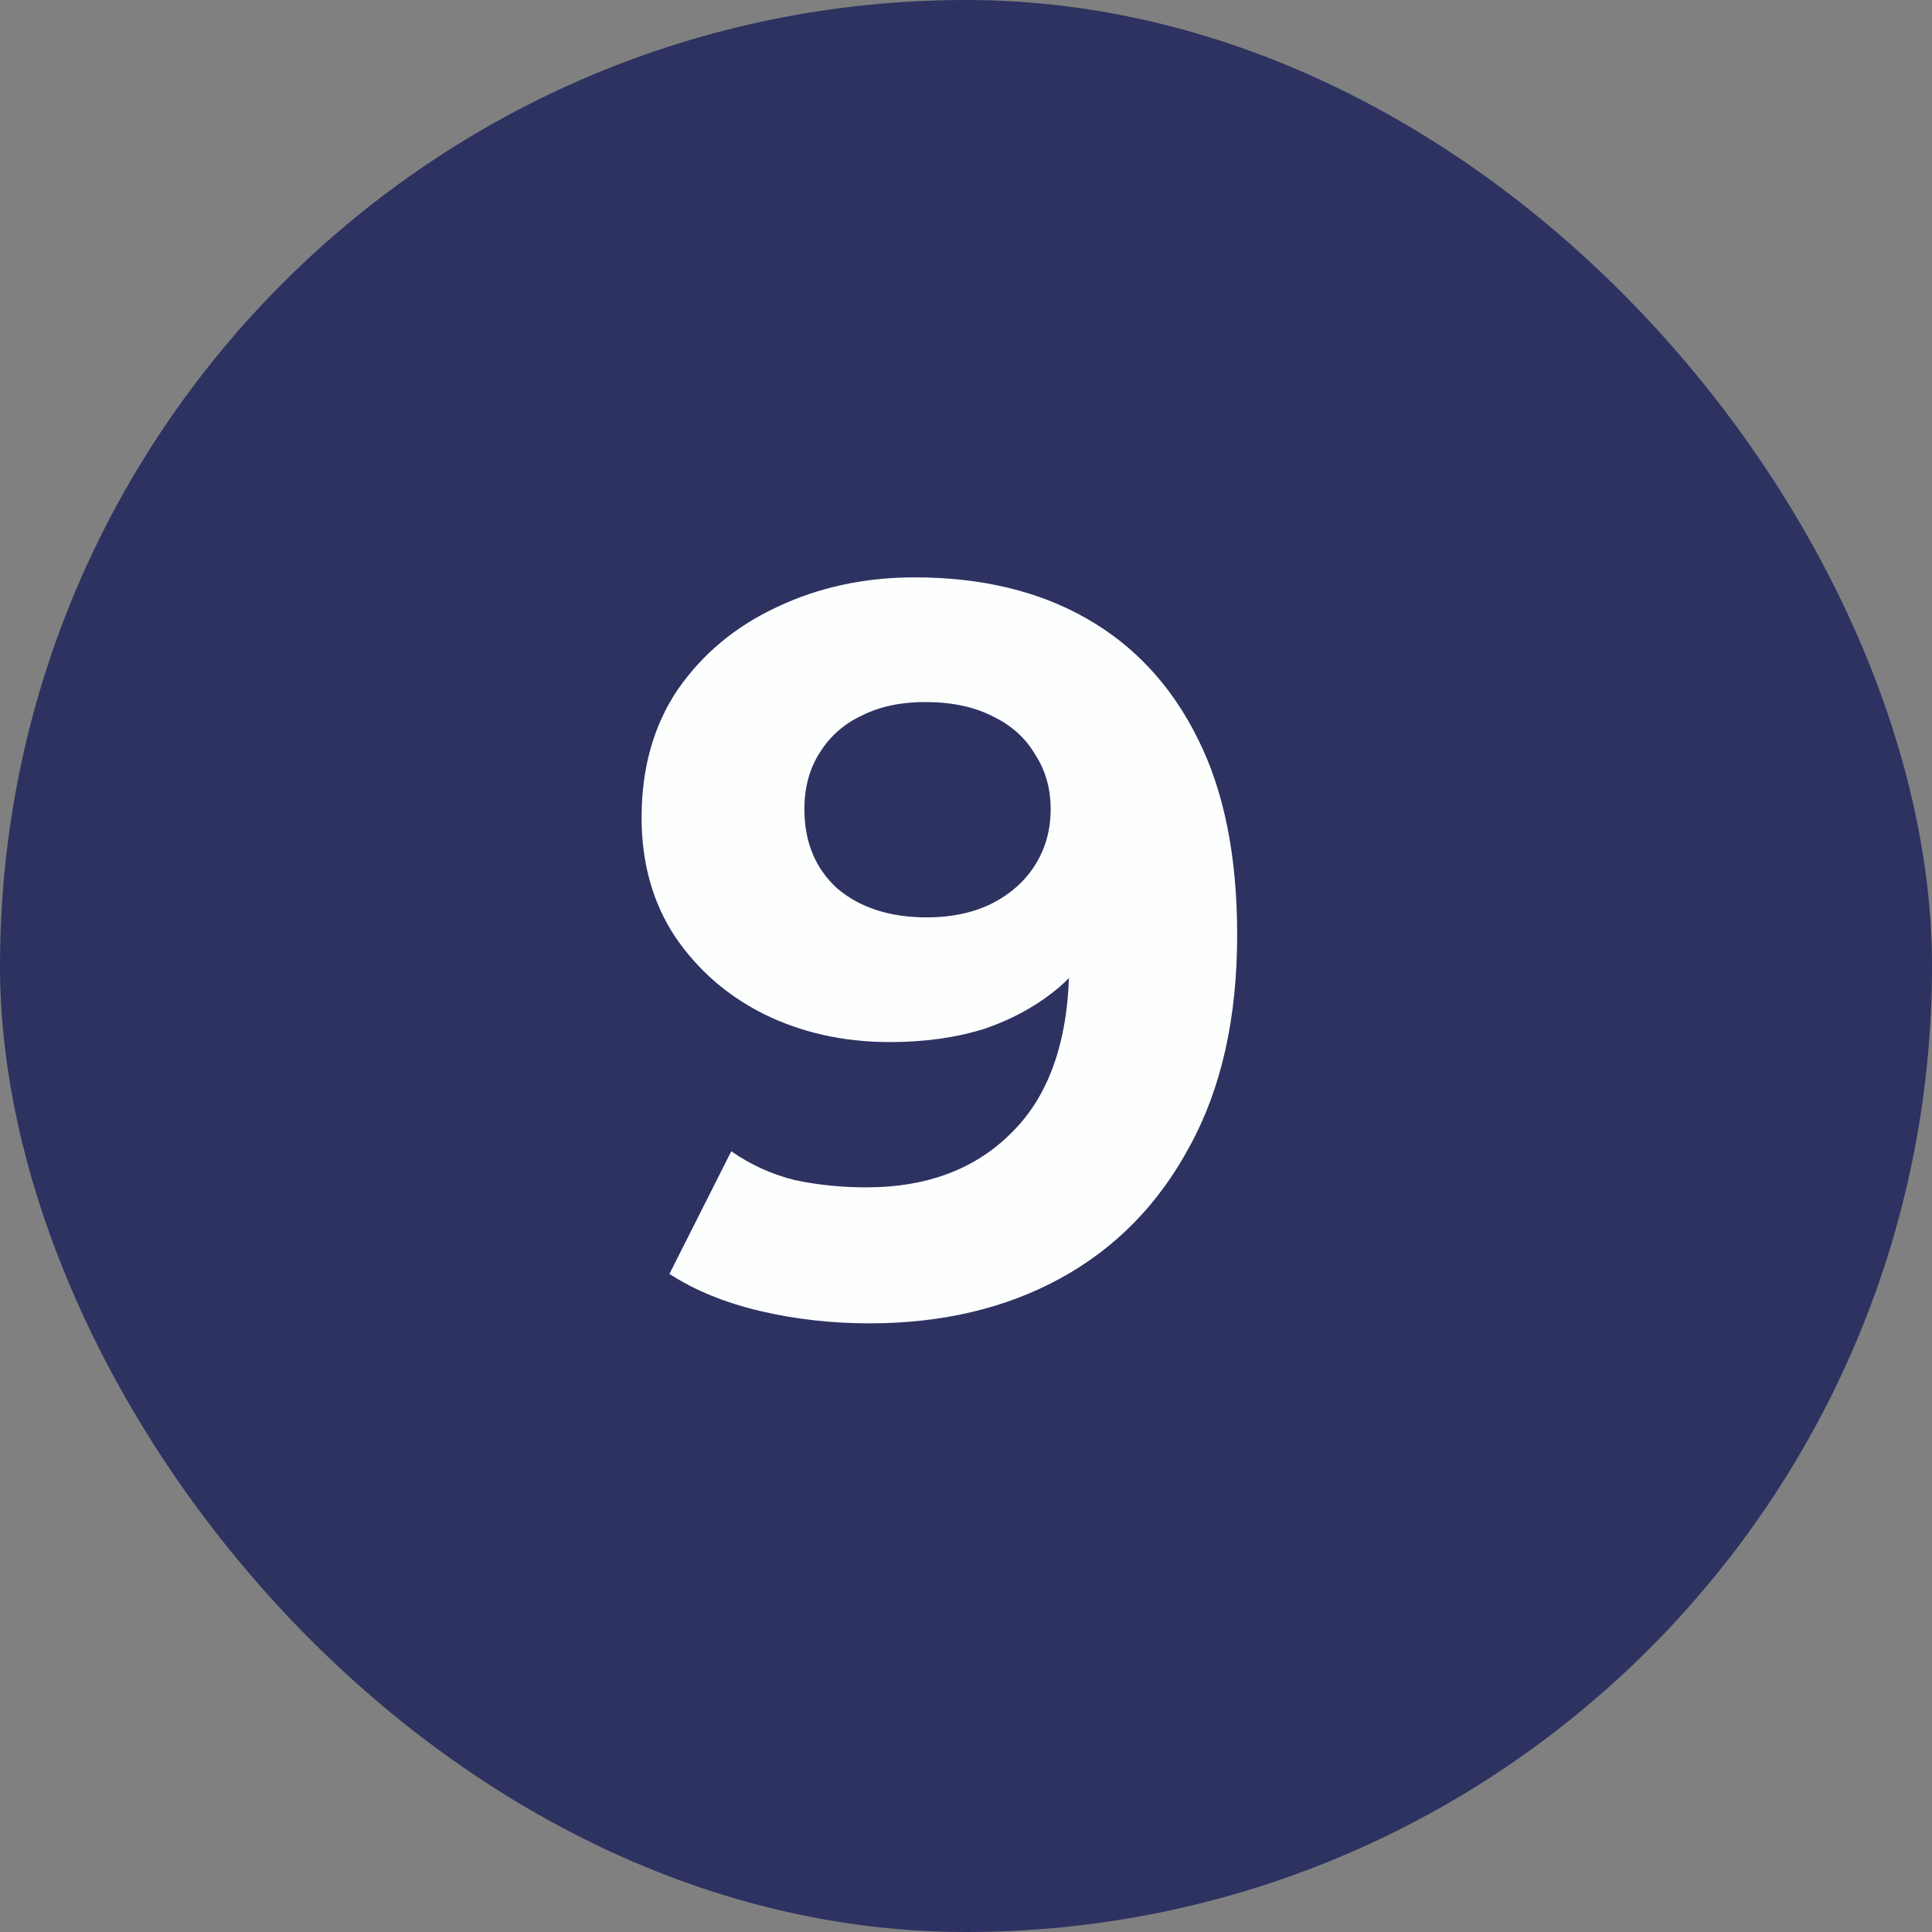
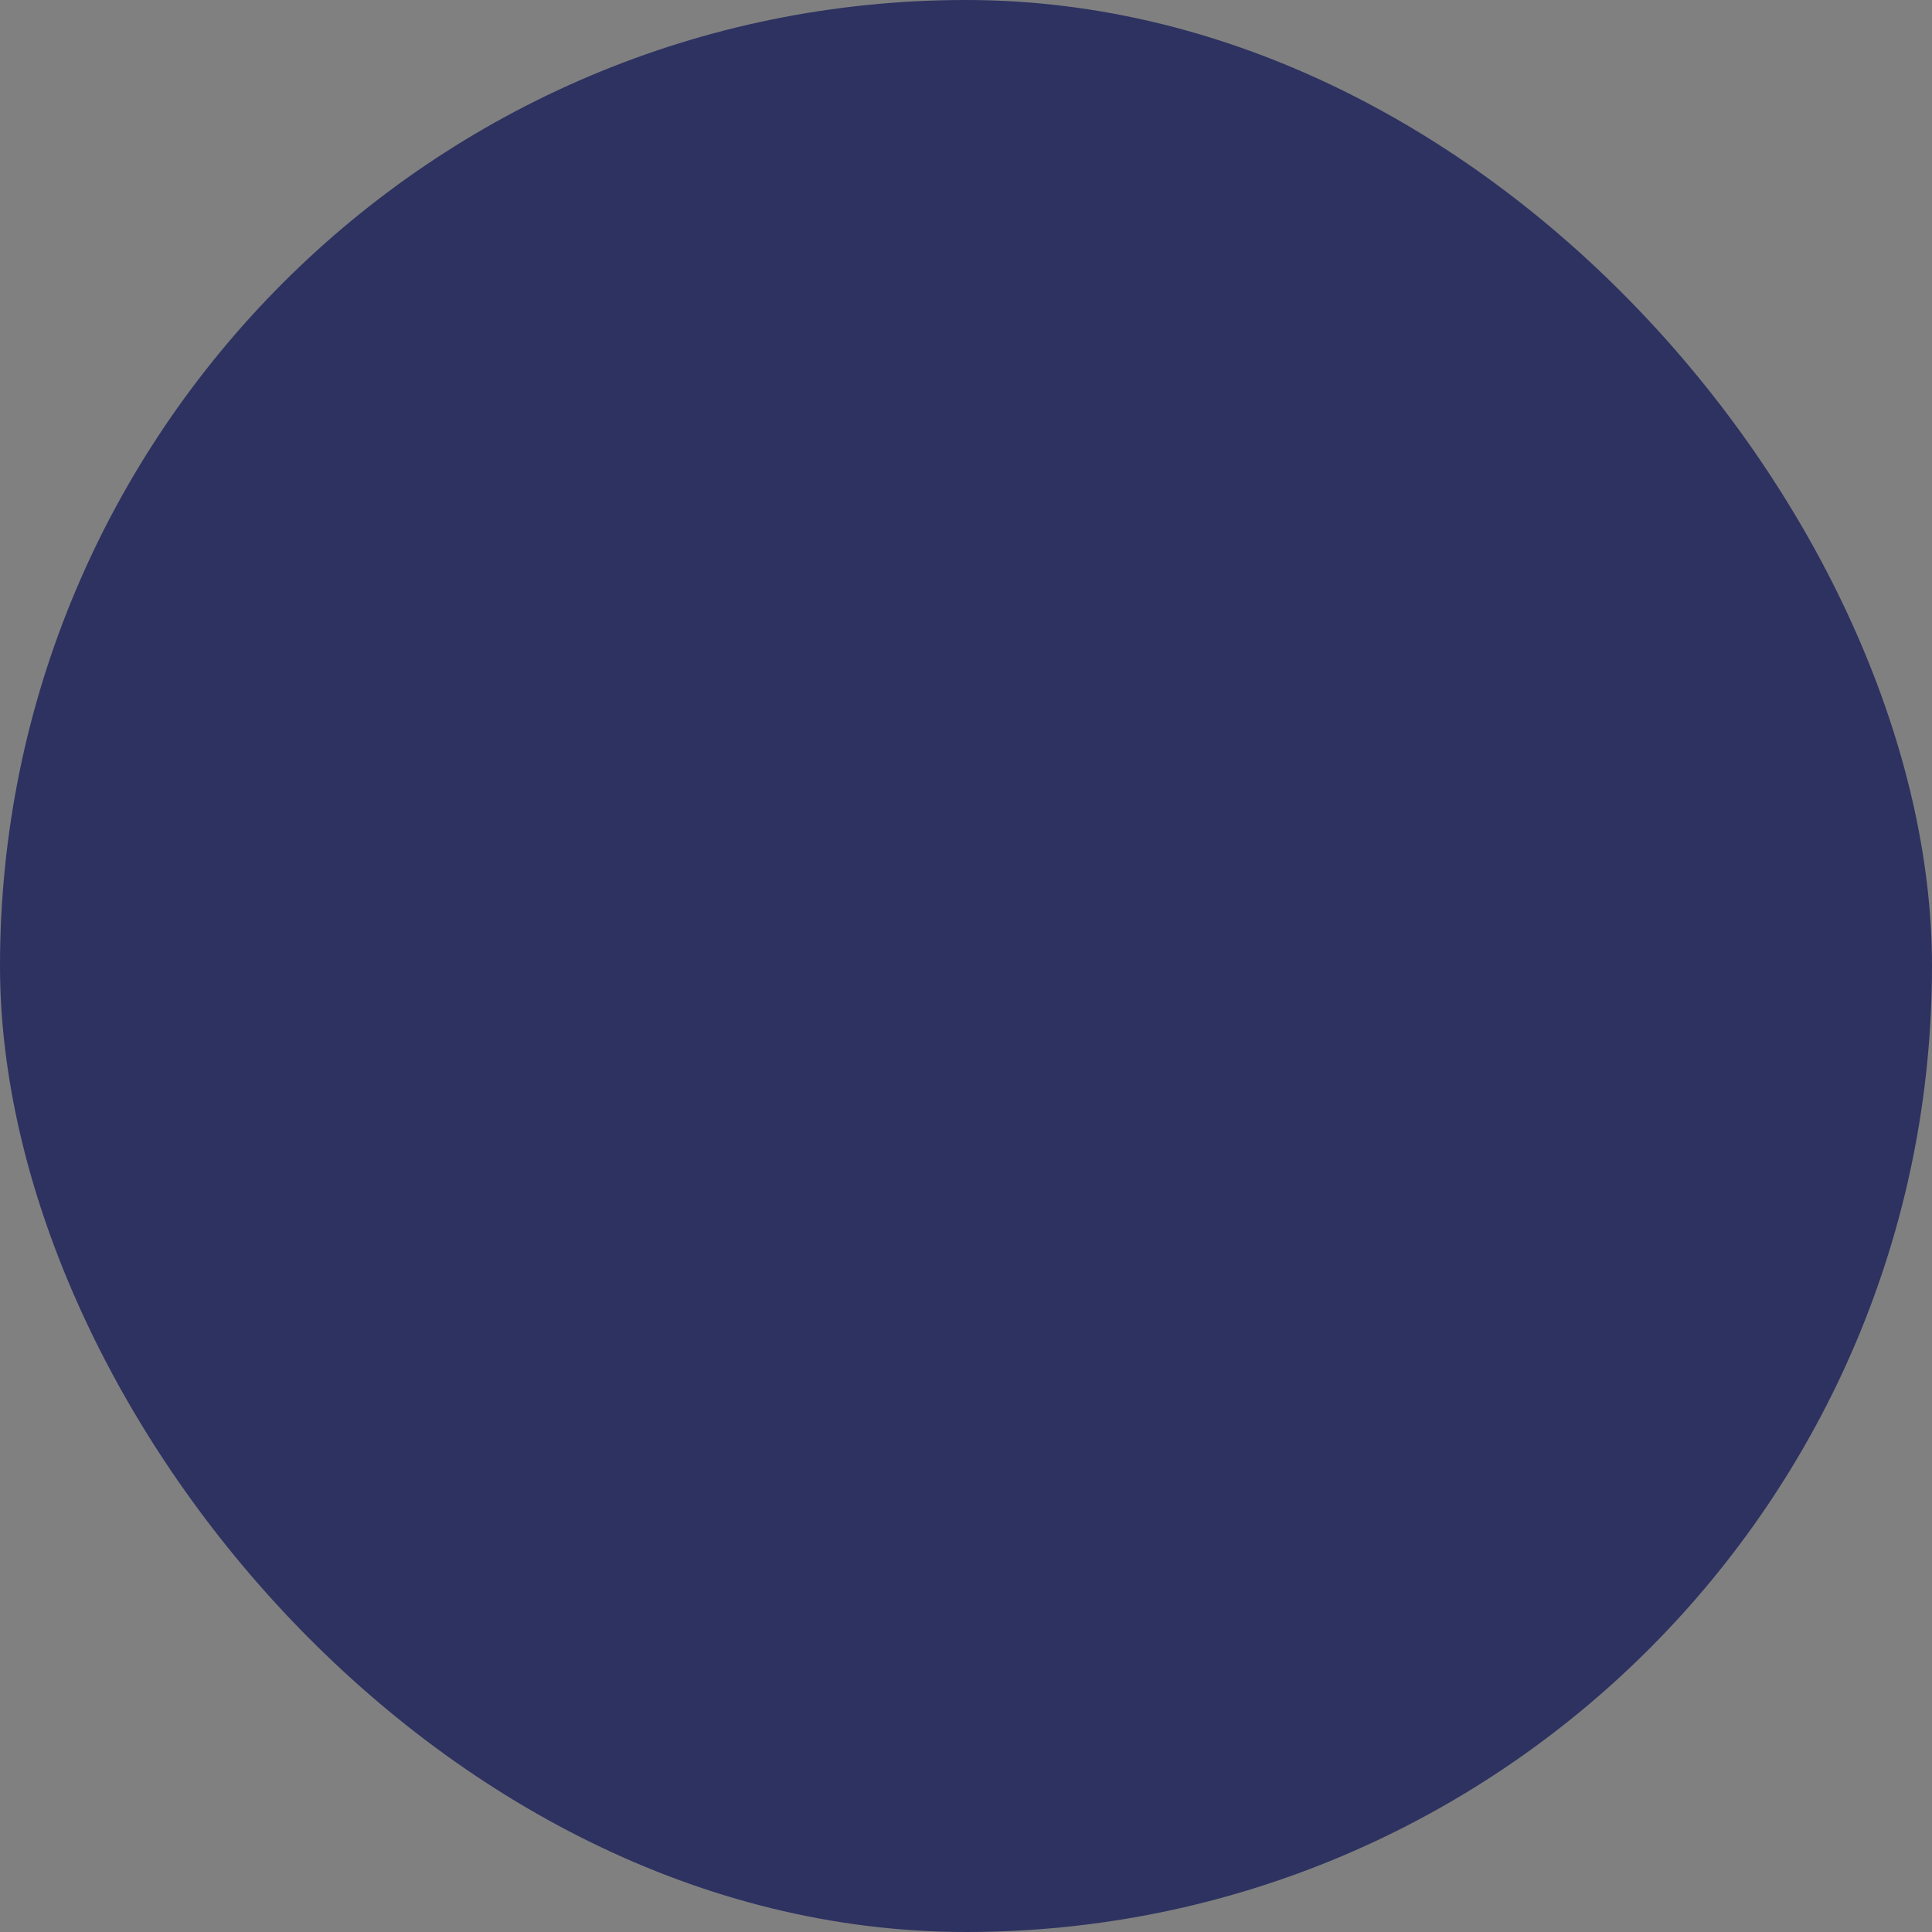
<svg xmlns="http://www.w3.org/2000/svg" width="56" height="56" viewBox="0 0 56 56" fill="none">
  <rect x="0" y="0" width="56" height="56" fill="#808080" stroke="none" />
  <rect width="56" height="56" rx="28" fill="#2D3261" />
-   <path d="M26.512 16.735C28.443 16.735 30.106 17.133 31.5 17.93C32.894 18.726 33.969 19.891 34.725 21.424C35.482 22.937 35.86 24.829 35.86 27.099C35.86 29.508 35.402 31.549 34.486 33.221C33.59 34.894 32.346 36.168 30.753 37.044C29.16 37.92 27.308 38.358 25.198 38.358C24.103 38.358 23.047 38.239 22.032 38C21.017 37.761 20.14 37.403 19.404 36.925L21.196 33.371C21.773 33.769 22.39 34.048 23.047 34.207C23.704 34.346 24.392 34.416 25.108 34.416C26.9 34.416 28.324 33.868 29.379 32.773C30.454 31.678 30.992 30.055 30.992 27.905C30.992 27.547 30.982 27.148 30.962 26.71C30.942 26.272 30.892 25.834 30.813 25.396L32.127 26.651C31.788 27.427 31.311 28.084 30.693 28.622C30.076 29.14 29.359 29.538 28.543 29.817C27.727 30.075 26.811 30.205 25.795 30.205C24.461 30.205 23.247 29.936 22.151 29.398C21.076 28.861 20.21 28.104 19.553 27.128C18.916 26.153 18.597 25.008 18.597 23.694C18.597 22.26 18.946 21.026 19.643 19.99C20.36 18.955 21.315 18.159 22.51 17.601C23.724 17.024 25.058 16.735 26.512 16.735ZM26.811 20.349C26.114 20.349 25.506 20.478 24.989 20.737C24.471 20.976 24.063 21.334 23.764 21.812C23.466 22.27 23.316 22.818 23.316 23.455C23.316 24.411 23.635 25.177 24.272 25.755C24.929 26.312 25.795 26.591 26.87 26.591C27.567 26.591 28.184 26.462 28.722 26.203C29.28 25.924 29.708 25.546 30.006 25.068C30.305 24.59 30.454 24.052 30.454 23.455C30.454 22.858 30.305 22.33 30.006 21.872C29.728 21.394 29.32 21.026 28.782 20.767C28.244 20.488 27.587 20.349 26.811 20.349Z" fill="#FCFFFE" />
</svg>